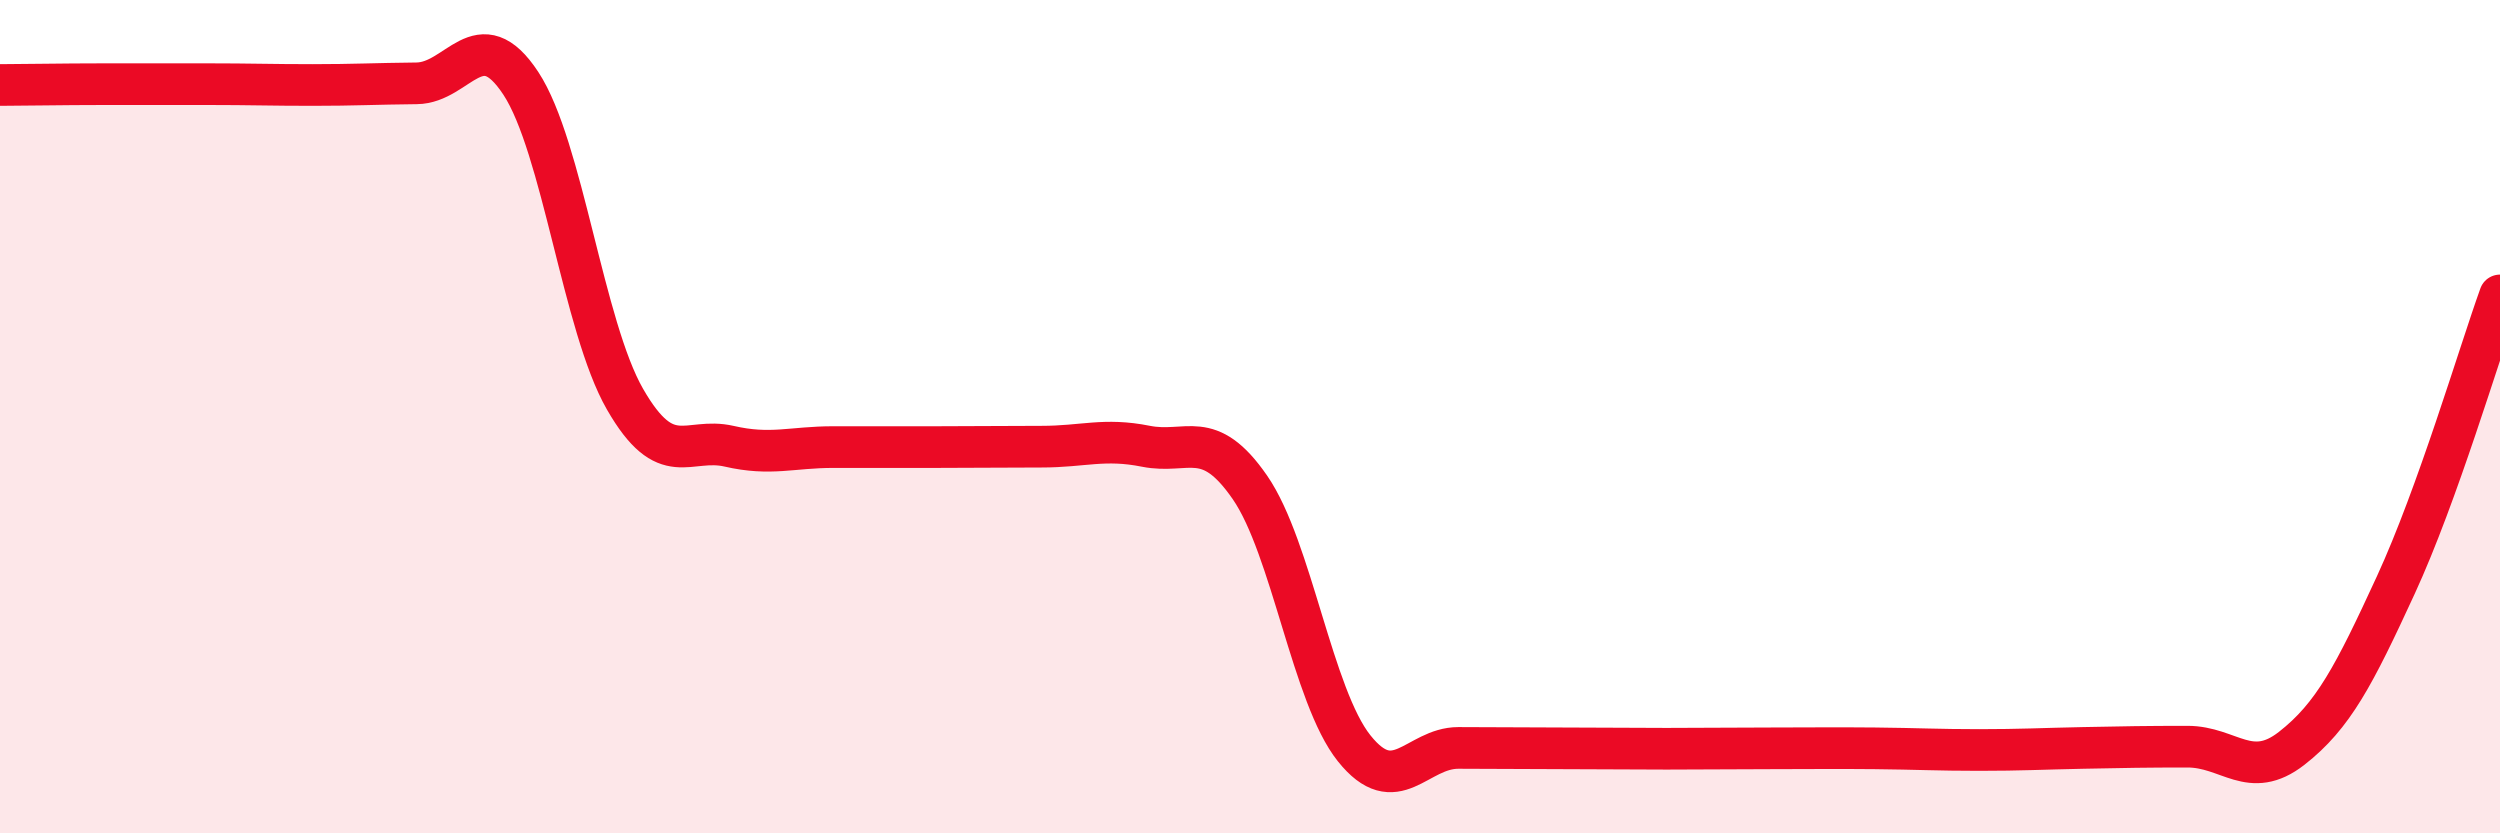
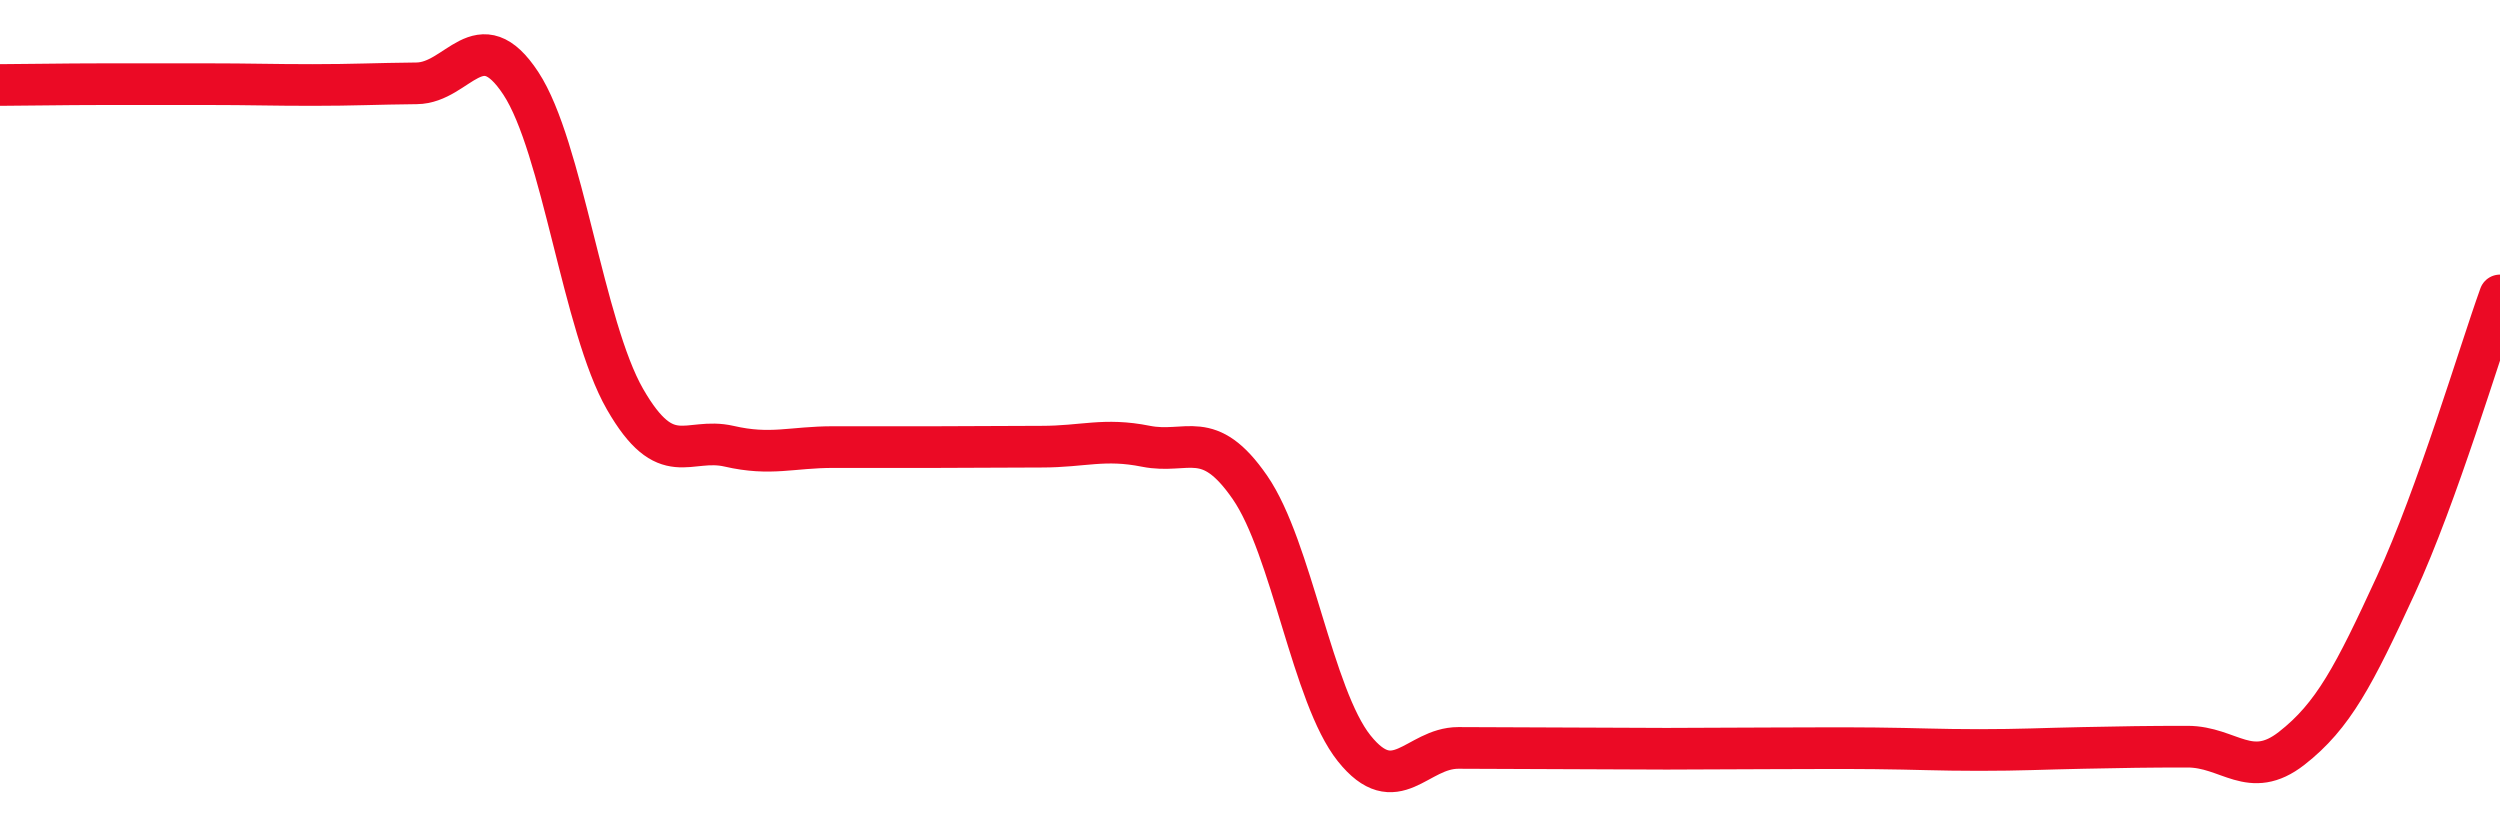
<svg xmlns="http://www.w3.org/2000/svg" width="60" height="20" viewBox="0 0 60 20">
-   <path d="M 0,2.04 C 0.5,2.04 1.5,2.02 2.5,2.02 C 3.5,2.02 4,2.02 5,2.02 C 6,2.02 6.5,2.04 7.5,2.04 C 8.5,2.04 9,2.01 10,2 C 11,1.99 11.5,0.48 12.5,2 C 13.5,3.52 14,7.84 15,9.58 C 16,11.32 16.5,10.48 17.5,10.71 C 18.5,10.94 19,10.73 20,10.73 C 21,10.73 21.5,10.73 22.5,10.73 C 23.5,10.73 24,10.72 25,10.72 C 26,10.72 26.5,10.51 27.5,10.71 C 28.5,10.91 29,10.25 30,11.7 C 31,13.15 31.5,16.71 32.5,17.96 C 33.5,19.21 34,17.95 35,17.95 C 36,17.95 36.5,17.96 37.5,17.96 C 38.5,17.96 39,17.97 40,17.97 C 41,17.97 41.5,17.96 42.5,17.96 C 43.5,17.96 44,17.95 45,17.96 C 46,17.97 46.5,18 47.5,18 C 48.5,18 49,17.97 50,17.95 C 51,17.93 51.5,17.92 52.5,17.92 C 53.5,17.92 54,18.74 55,17.96 C 56,17.18 56.5,16.21 57.5,14.04 C 58.5,11.87 59.5,8.48 60,7.09L60 20L0 20Z" fill="#EB0A25" opacity="0.1" stroke-linecap="round" stroke-linejoin="round" />
  <path d="M 0,2.04 C 0.5,2.04 1.5,2.02 2.5,2.02 C 3.5,2.02 4,2.02 5,2.02 C 6,2.02 6.5,2.04 7.5,2.04 C 8.5,2.04 9,2.01 10,2 C 11,1.99 11.5,0.48 12.5,2 C 13.5,3.52 14,7.84 15,9.58 C 16,11.32 16.5,10.48 17.5,10.71 C 18.5,10.94 19,10.73 20,10.73 C 21,10.73 21.5,10.73 22.5,10.73 C 23.5,10.73 24,10.72 25,10.72 C 26,10.72 26.5,10.51 27.5,10.71 C 28.5,10.91 29,10.25 30,11.7 C 31,13.15 31.5,16.71 32.5,17.96 C 33.5,19.21 34,17.95 35,17.95 C 36,17.95 36.5,17.96 37.5,17.96 C 38.5,17.96 39,17.97 40,17.97 C 41,17.97 41.5,17.96 42.5,17.96 C 43.5,17.96 44,17.95 45,17.96 C 46,17.97 46.5,18 47.5,18 C 48.5,18 49,17.97 50,17.95 C 51,17.93 51.5,17.92 52.5,17.92 C 53.5,17.92 54,18.74 55,17.96 C 56,17.18 56.5,16.21 57.5,14.04 C 58.5,11.87 59.5,8.48 60,7.09" stroke="#EB0A25" stroke-width="1" fill="none" stroke-linecap="round" stroke-linejoin="round" />
</svg>